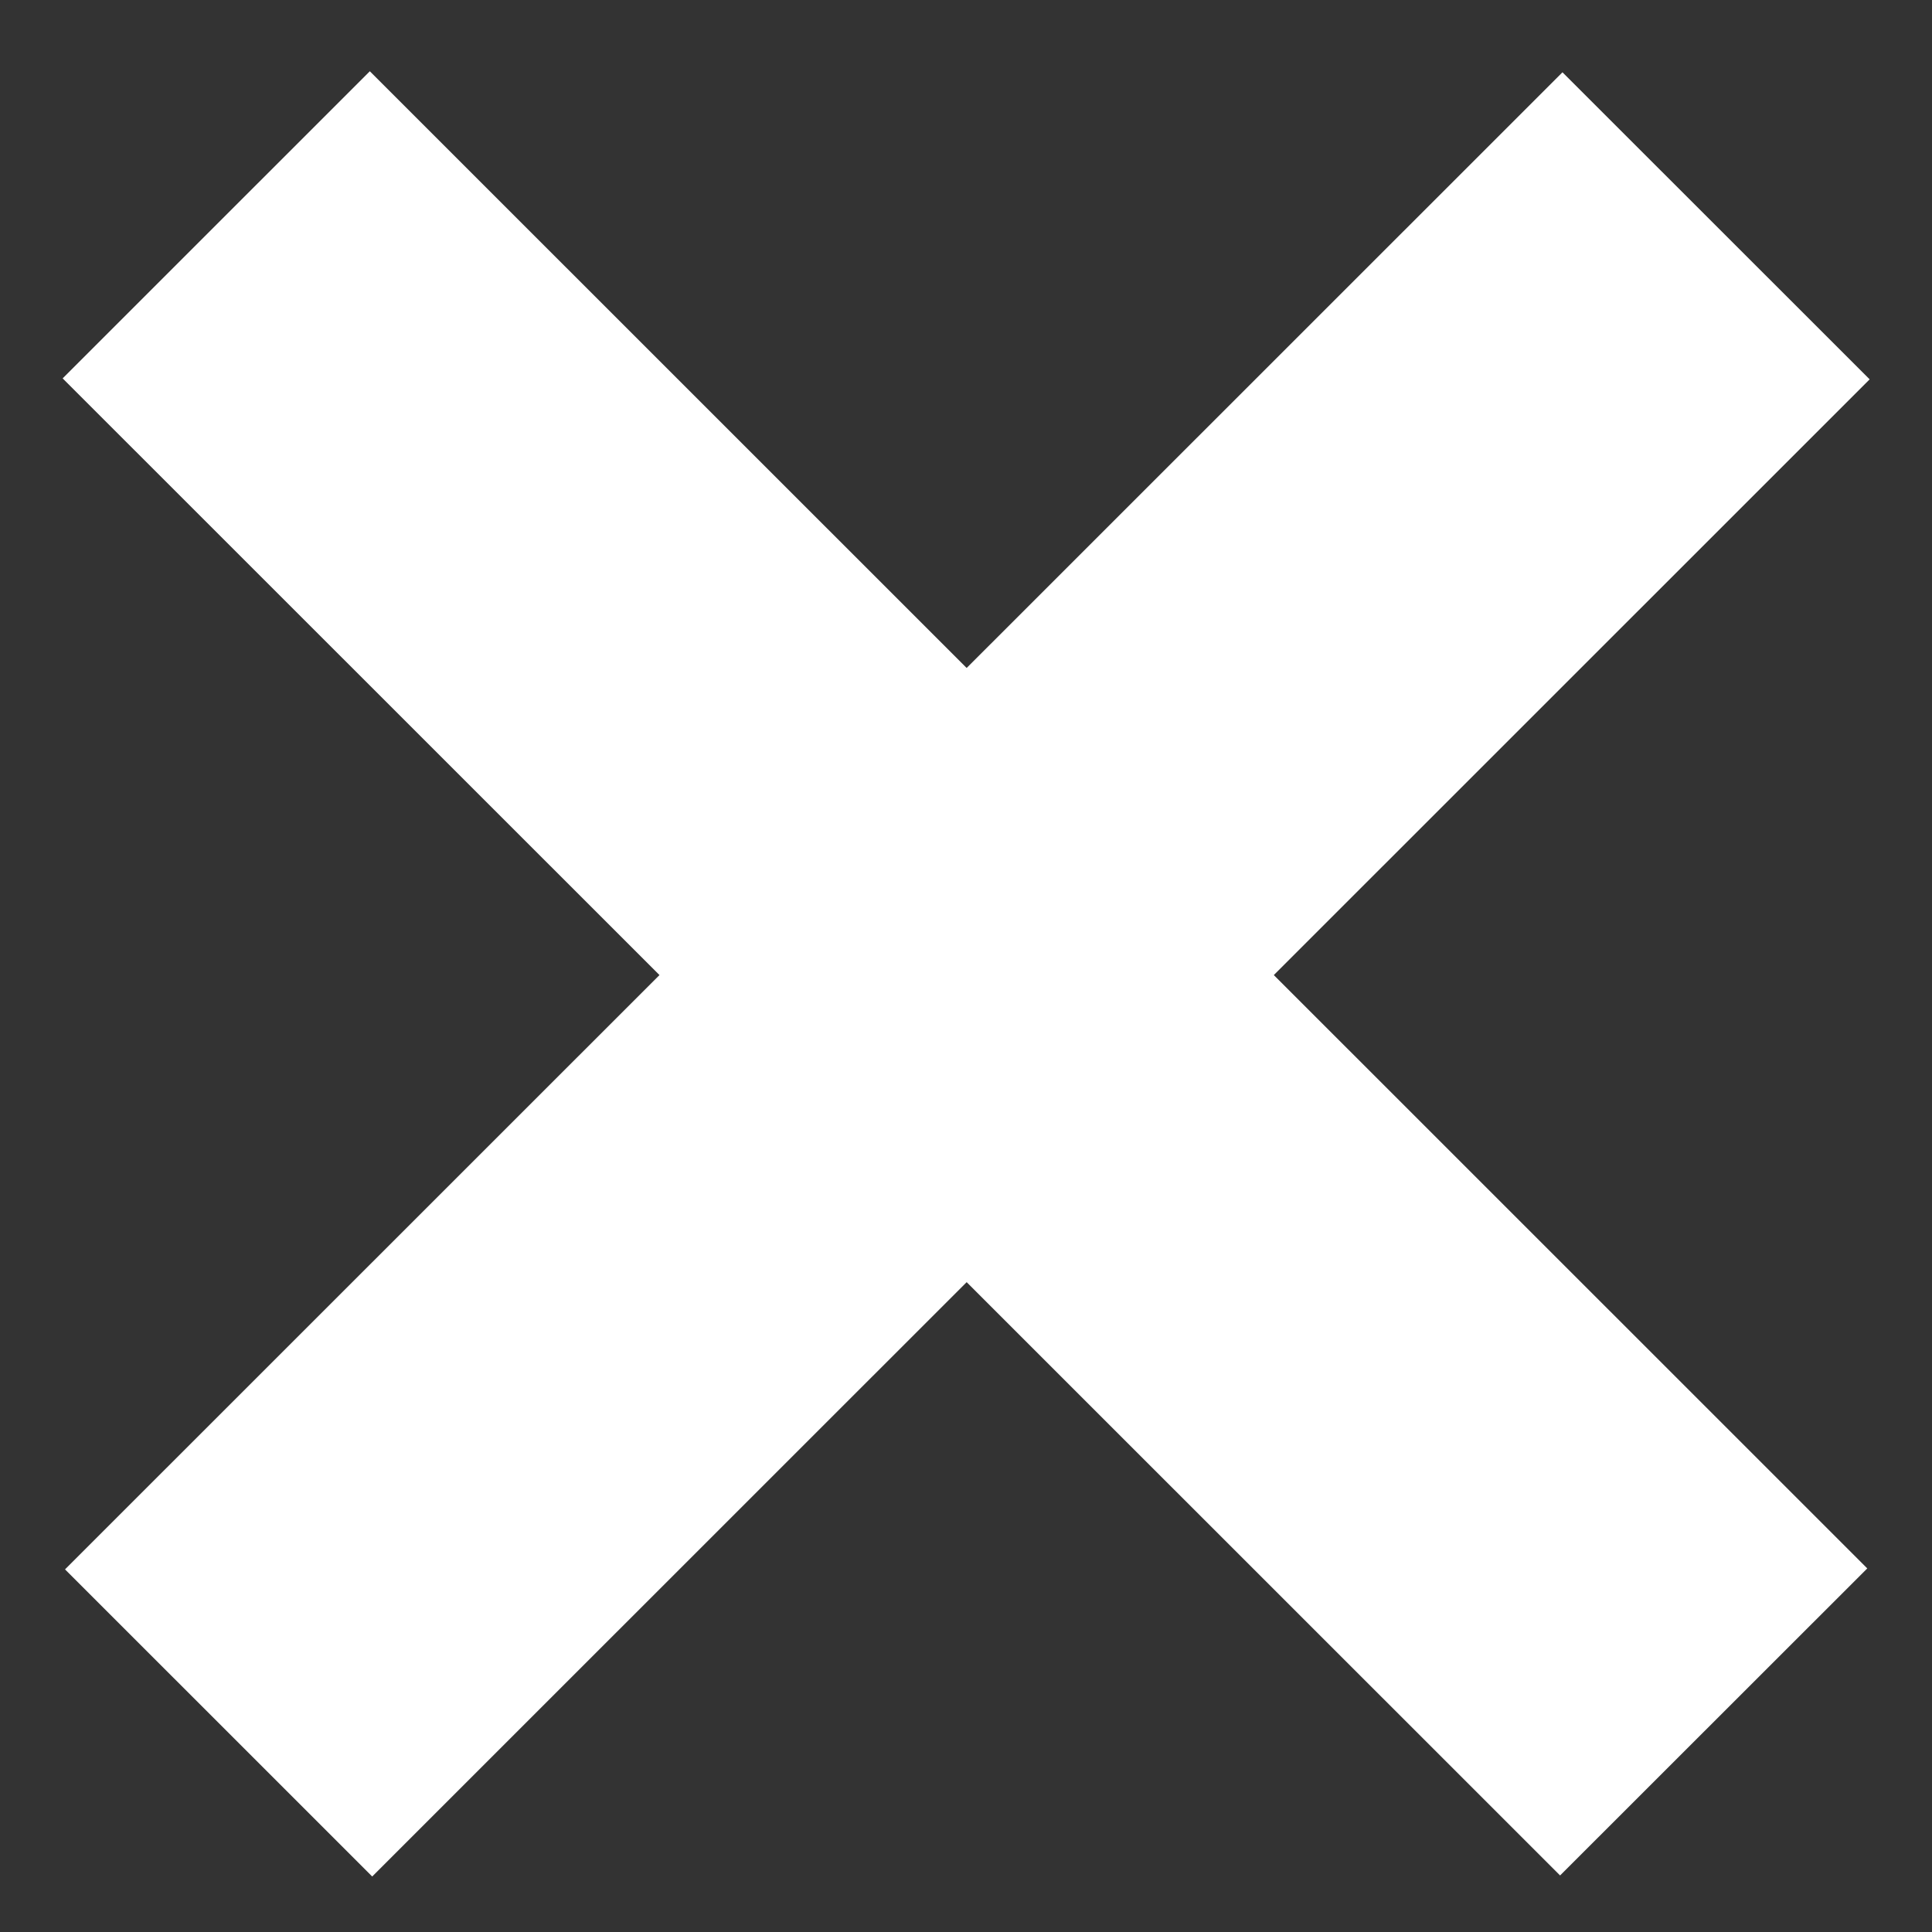
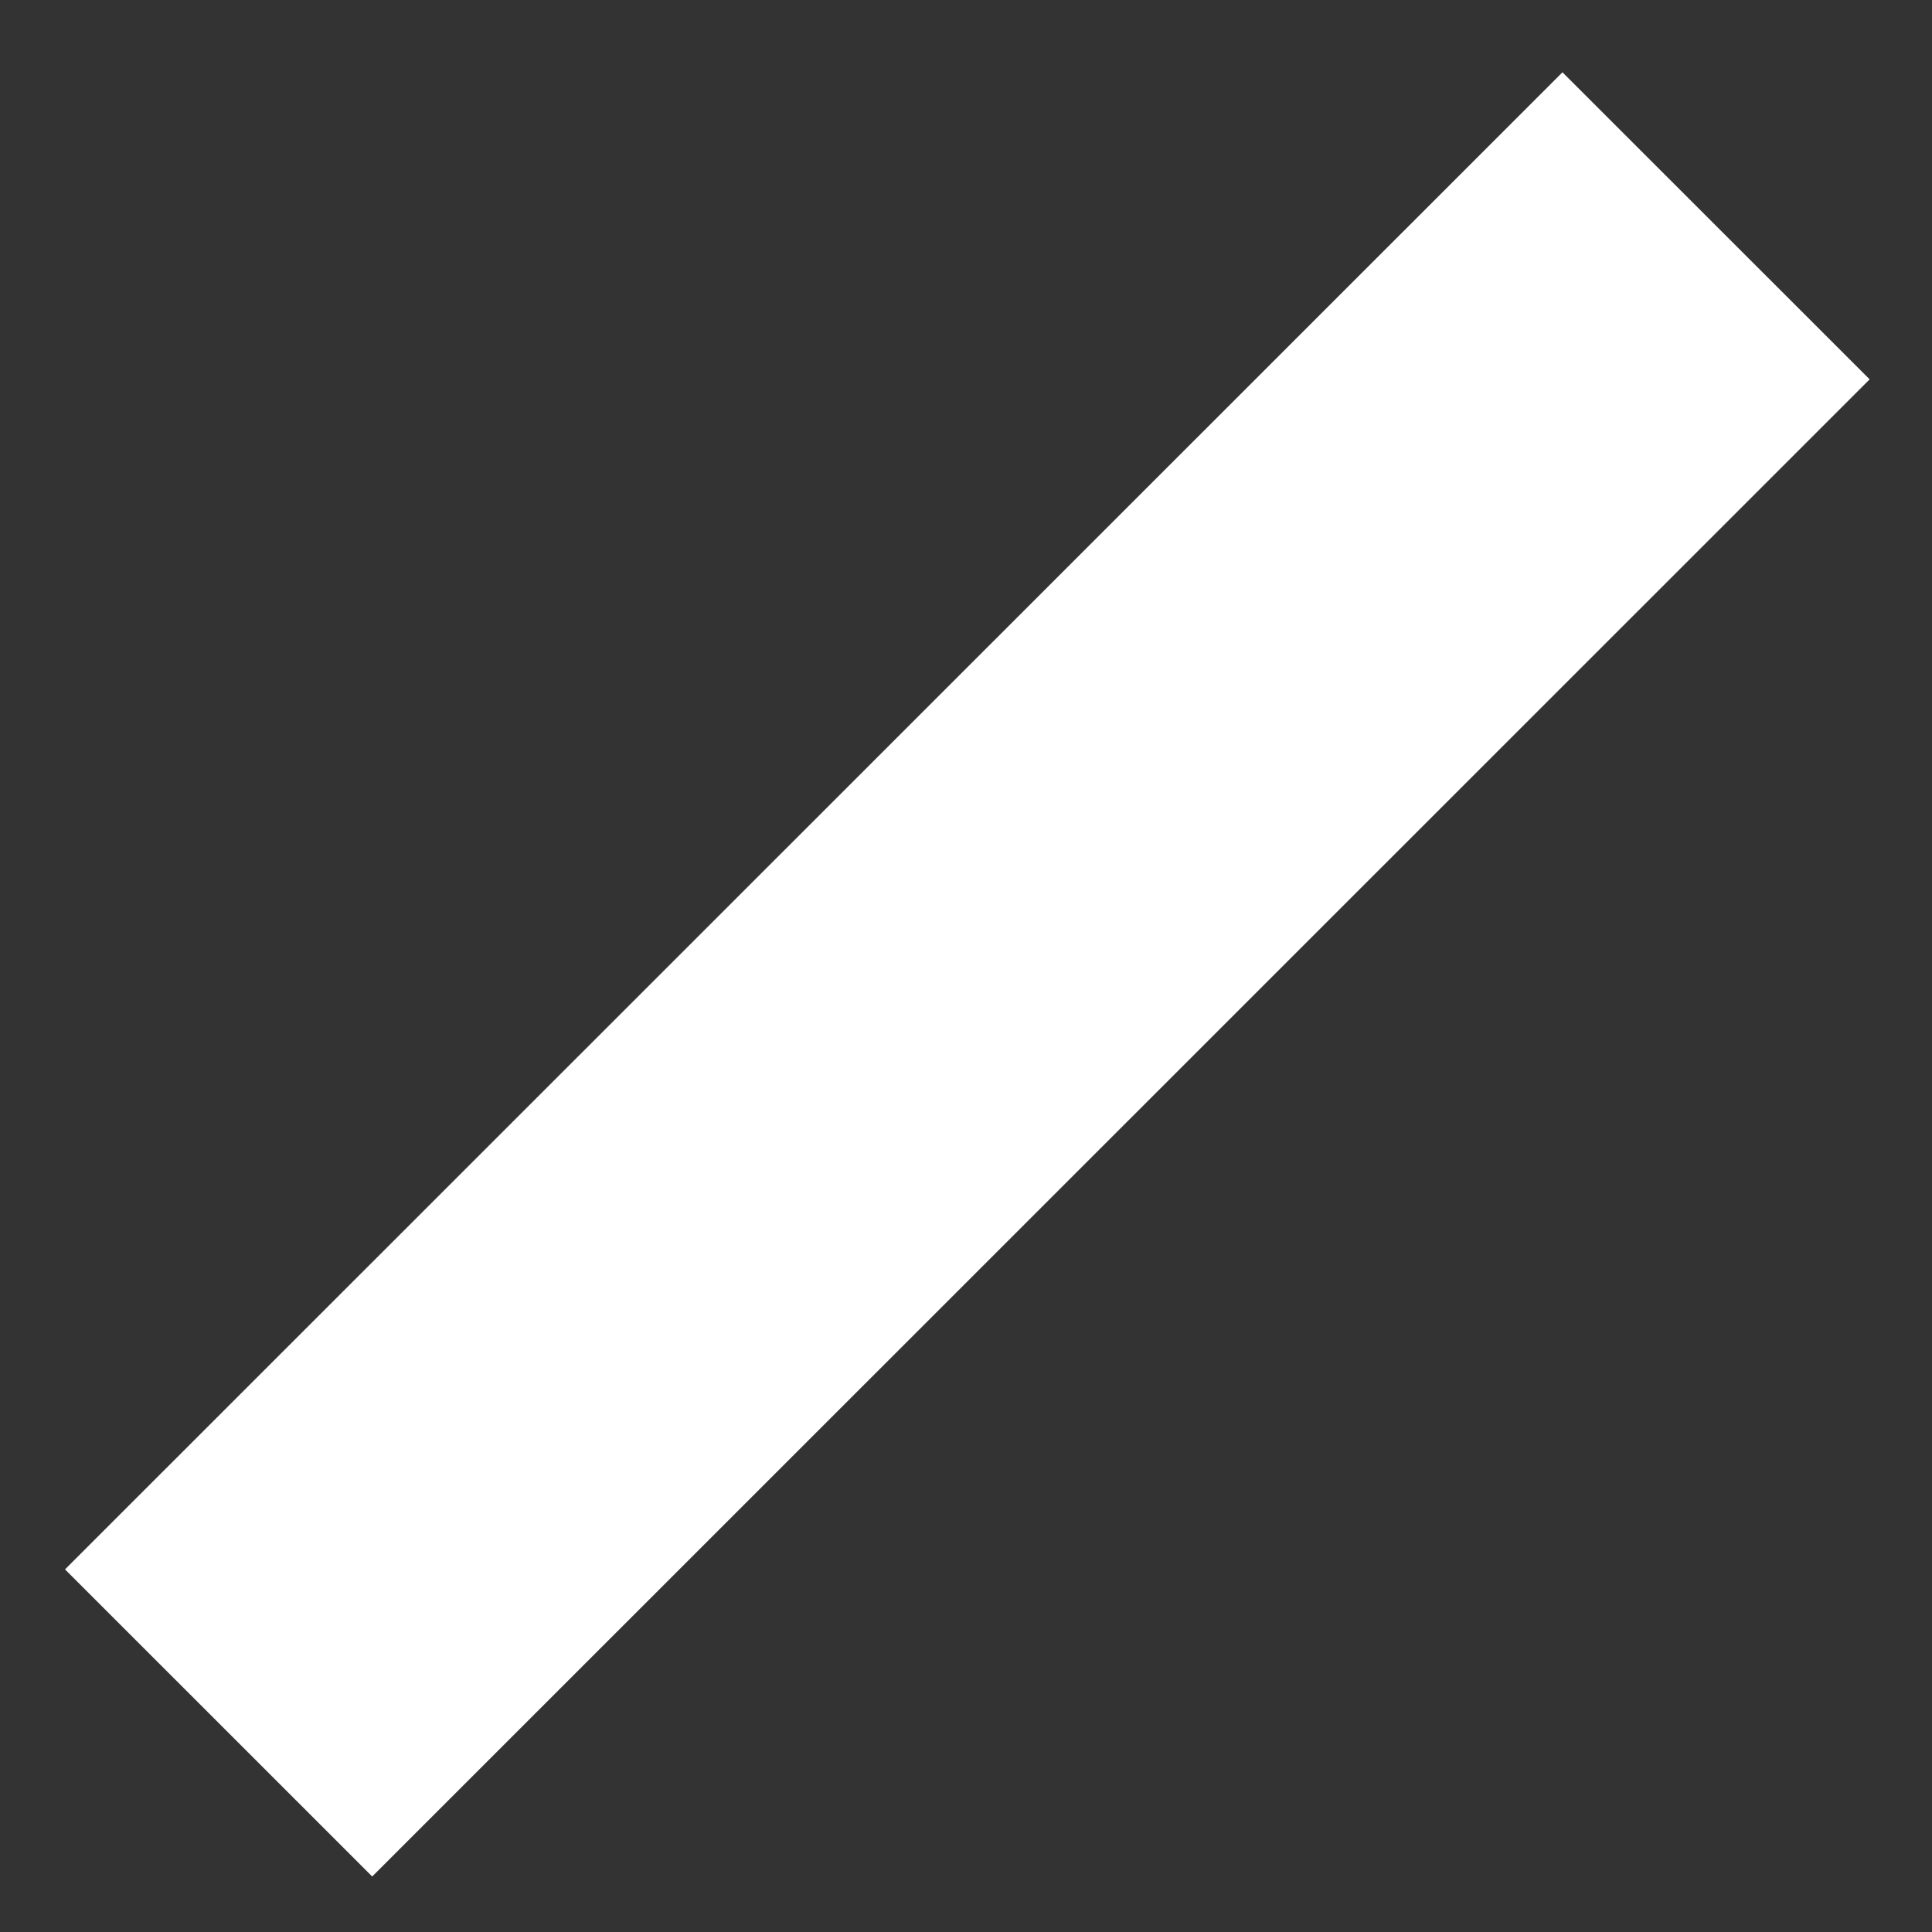
<svg xmlns="http://www.w3.org/2000/svg" width="26" height="26" viewBox="0 0 26 26" fill="none">
  <rect x="0" y="0" width="26" height="26" fill="#333333" stroke="none" />
-   <path d="M25.129 21.107L4.977 0.959L0.843 5.092L20.995 25.239L25.129 21.107Z" fill="white" />
  <path d="M21.027 0.973L0.875 21.12L5.009 25.253L25.161 5.105L21.027 0.973Z" fill="white" />
</svg>